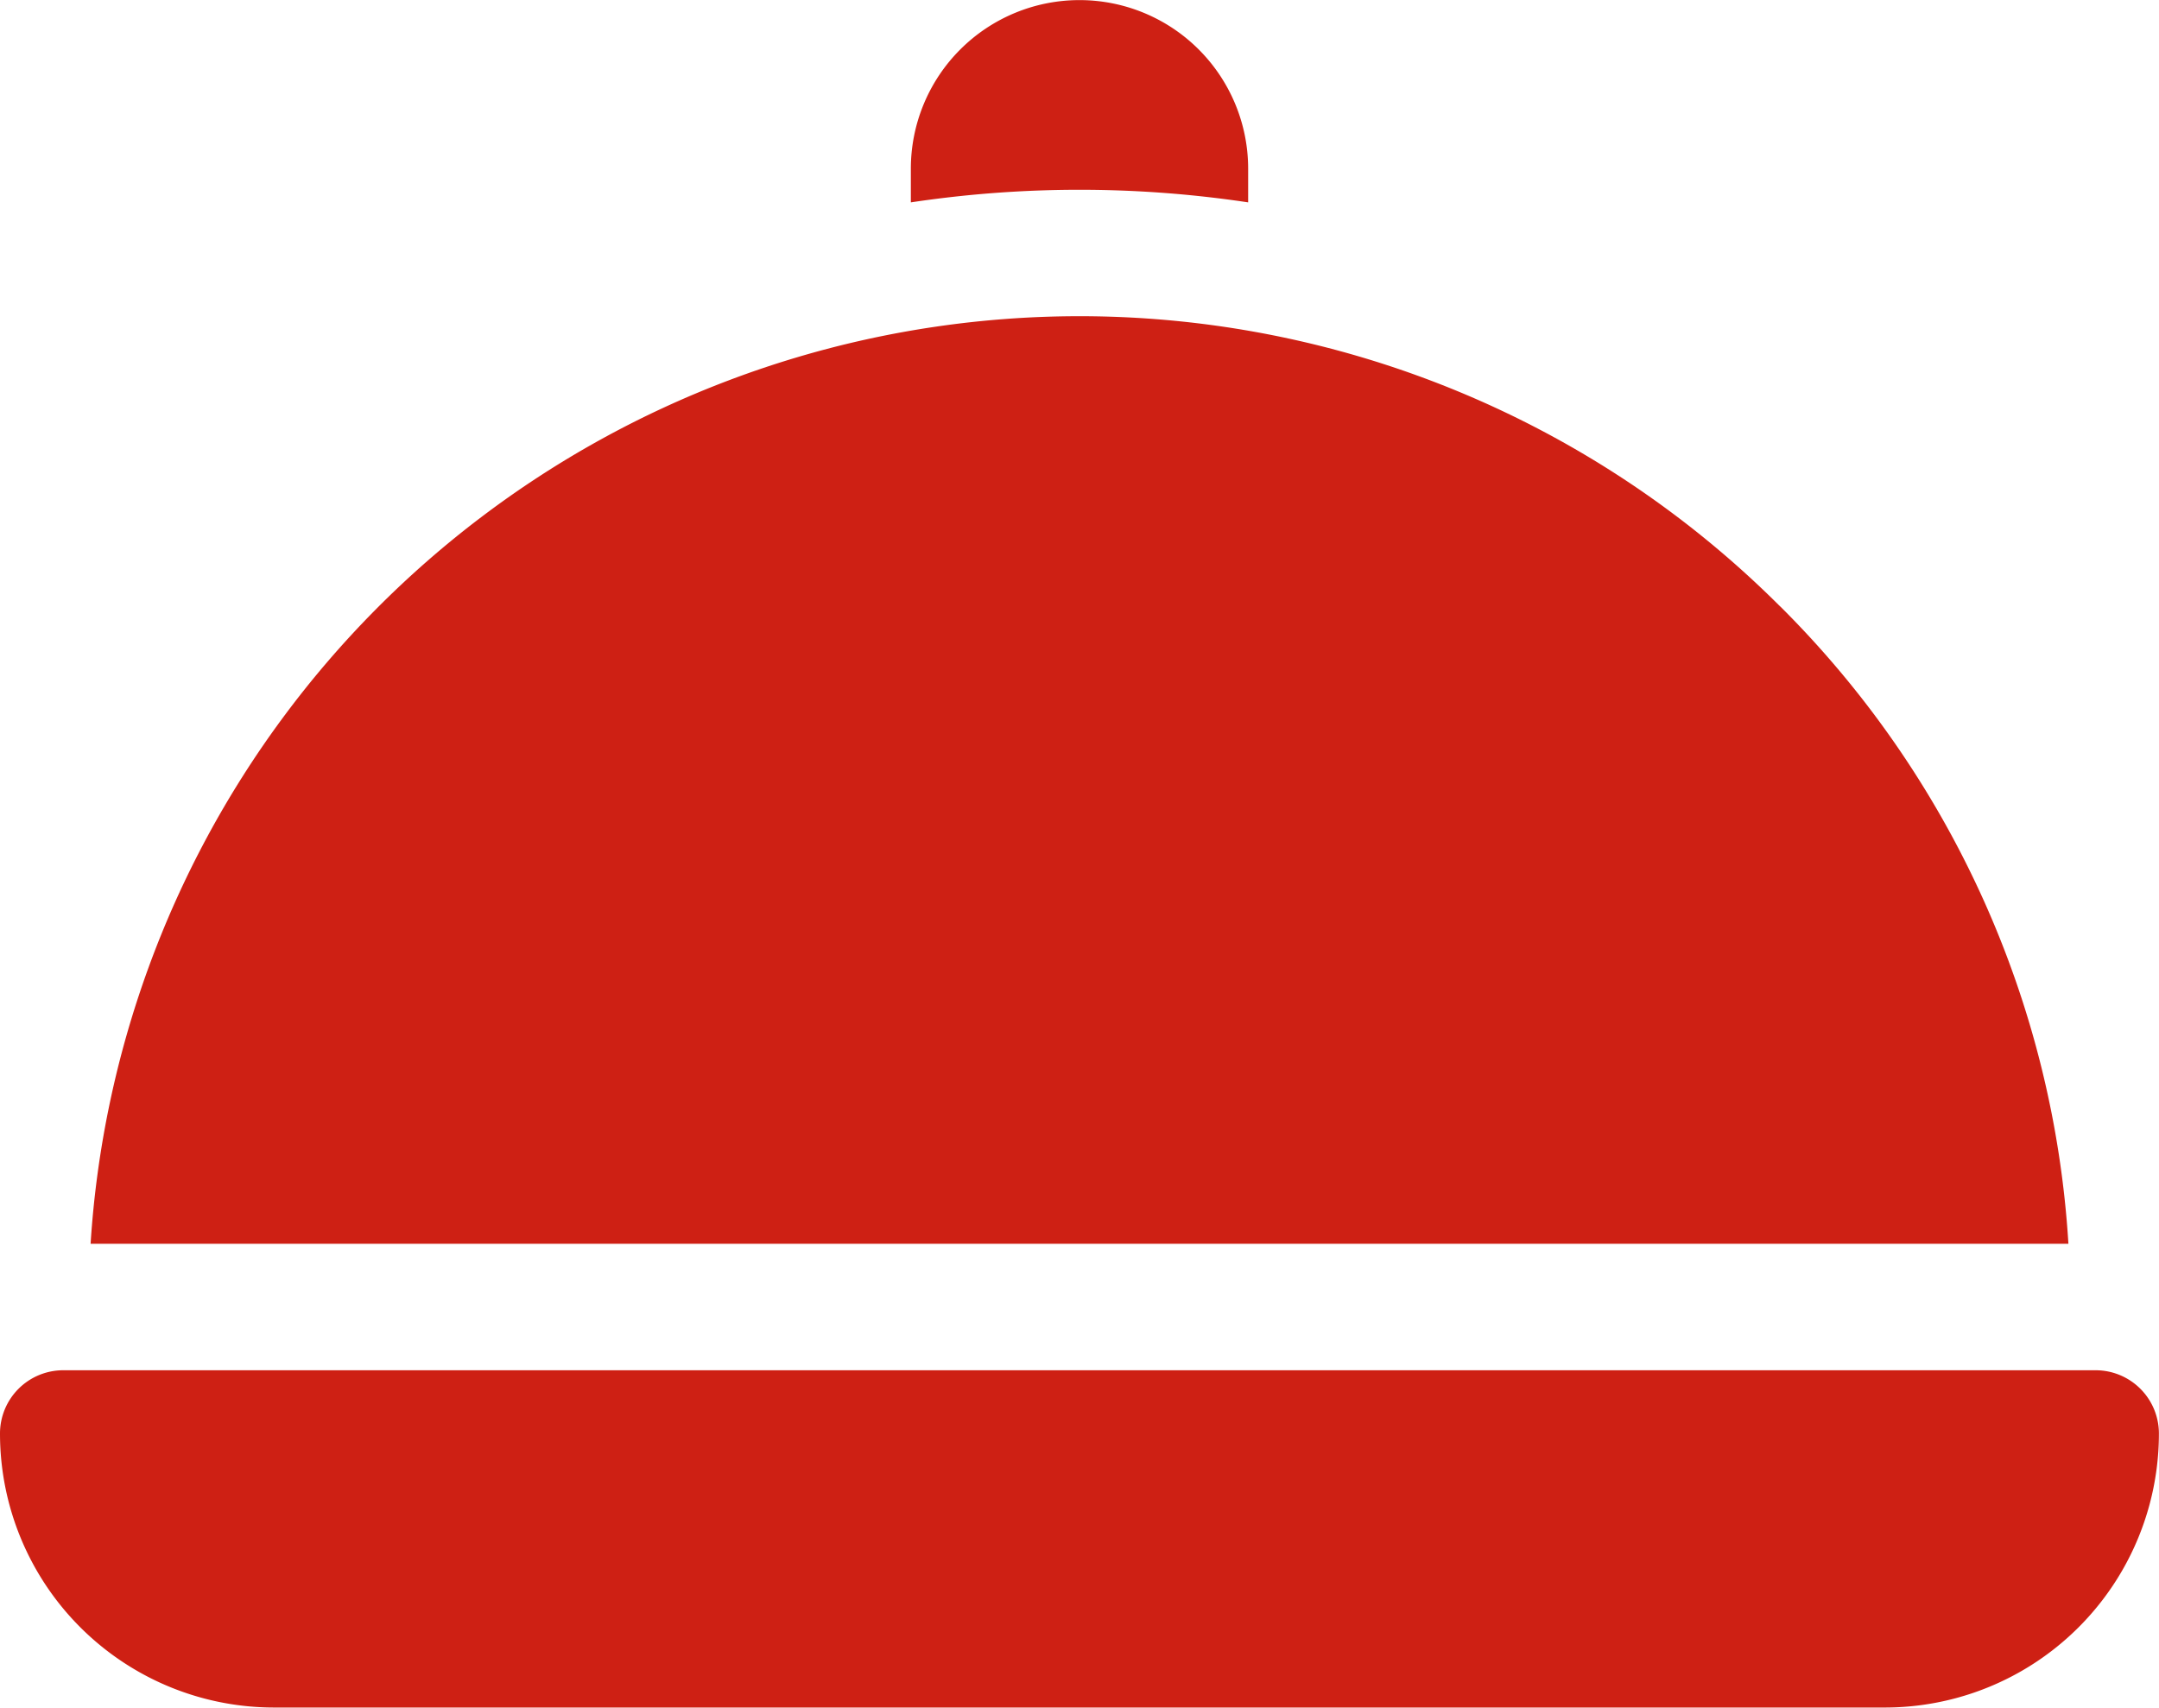
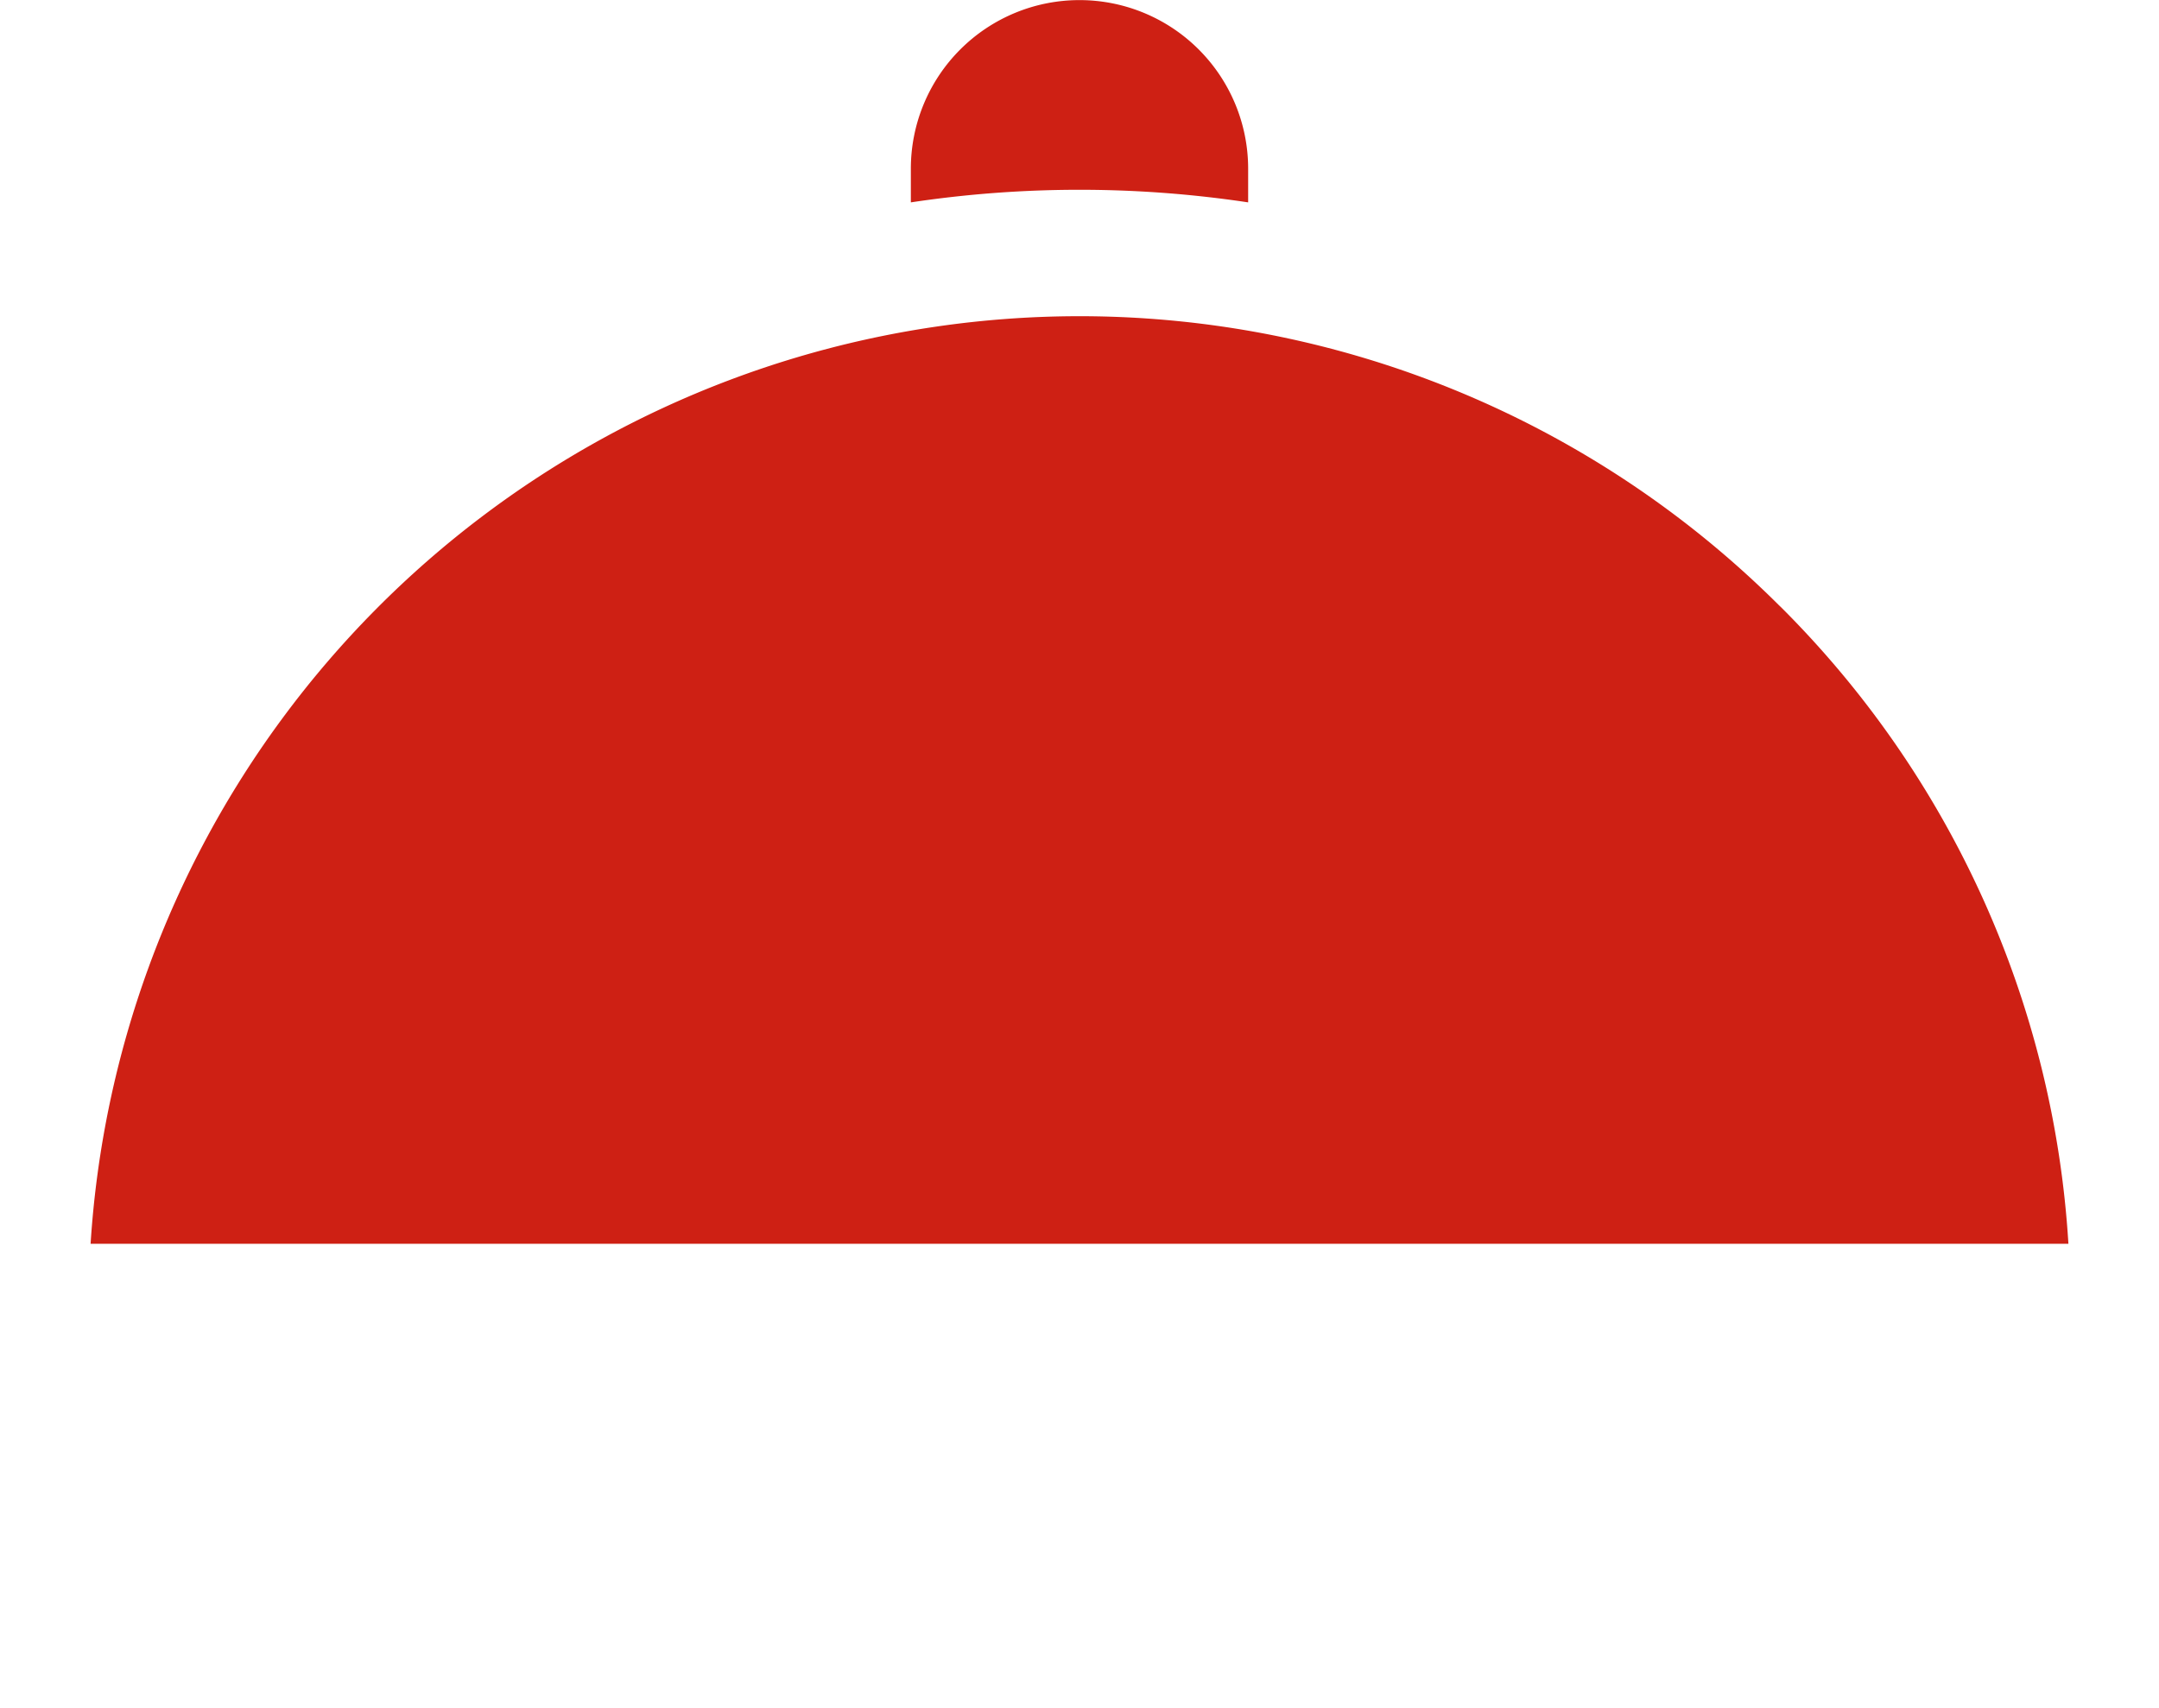
<svg xmlns="http://www.w3.org/2000/svg" id="food-tray" width="21.878" height="17.306" viewBox="0 0 21.878 17.306">
-   <path id="Path_1" data-name="Path 1" d="M21.237,378.5H.641a.641.641,0,0,0-.641.641,2.777,2.777,0,0,0,2.777,2.777H19.1a2.777,2.777,0,0,0,2.777-2.777A.641.641,0,0,0,21.237,378.5Z" transform="translate(0 -364.613)" fill="#ce2014" />
  <path id="Path_2" data-name="Path 2" d="M219.418,55.551v-.341a1.709,1.709,0,0,0-3.418,0v.341a11.5,11.5,0,0,1,3.418,0Z" transform="translate(-206.77 -53.5)" fill="#ce2014" />
  <path id="Path_3" data-name="Path 3" d="M38.606,131.441A10.041,10.041,0,0,0,21.485,137.9H41.527a9.967,9.967,0,0,0-2.92-6.459Z" transform="translate(-20.567 -125.295)" fill="#ce2014" />
</svg>